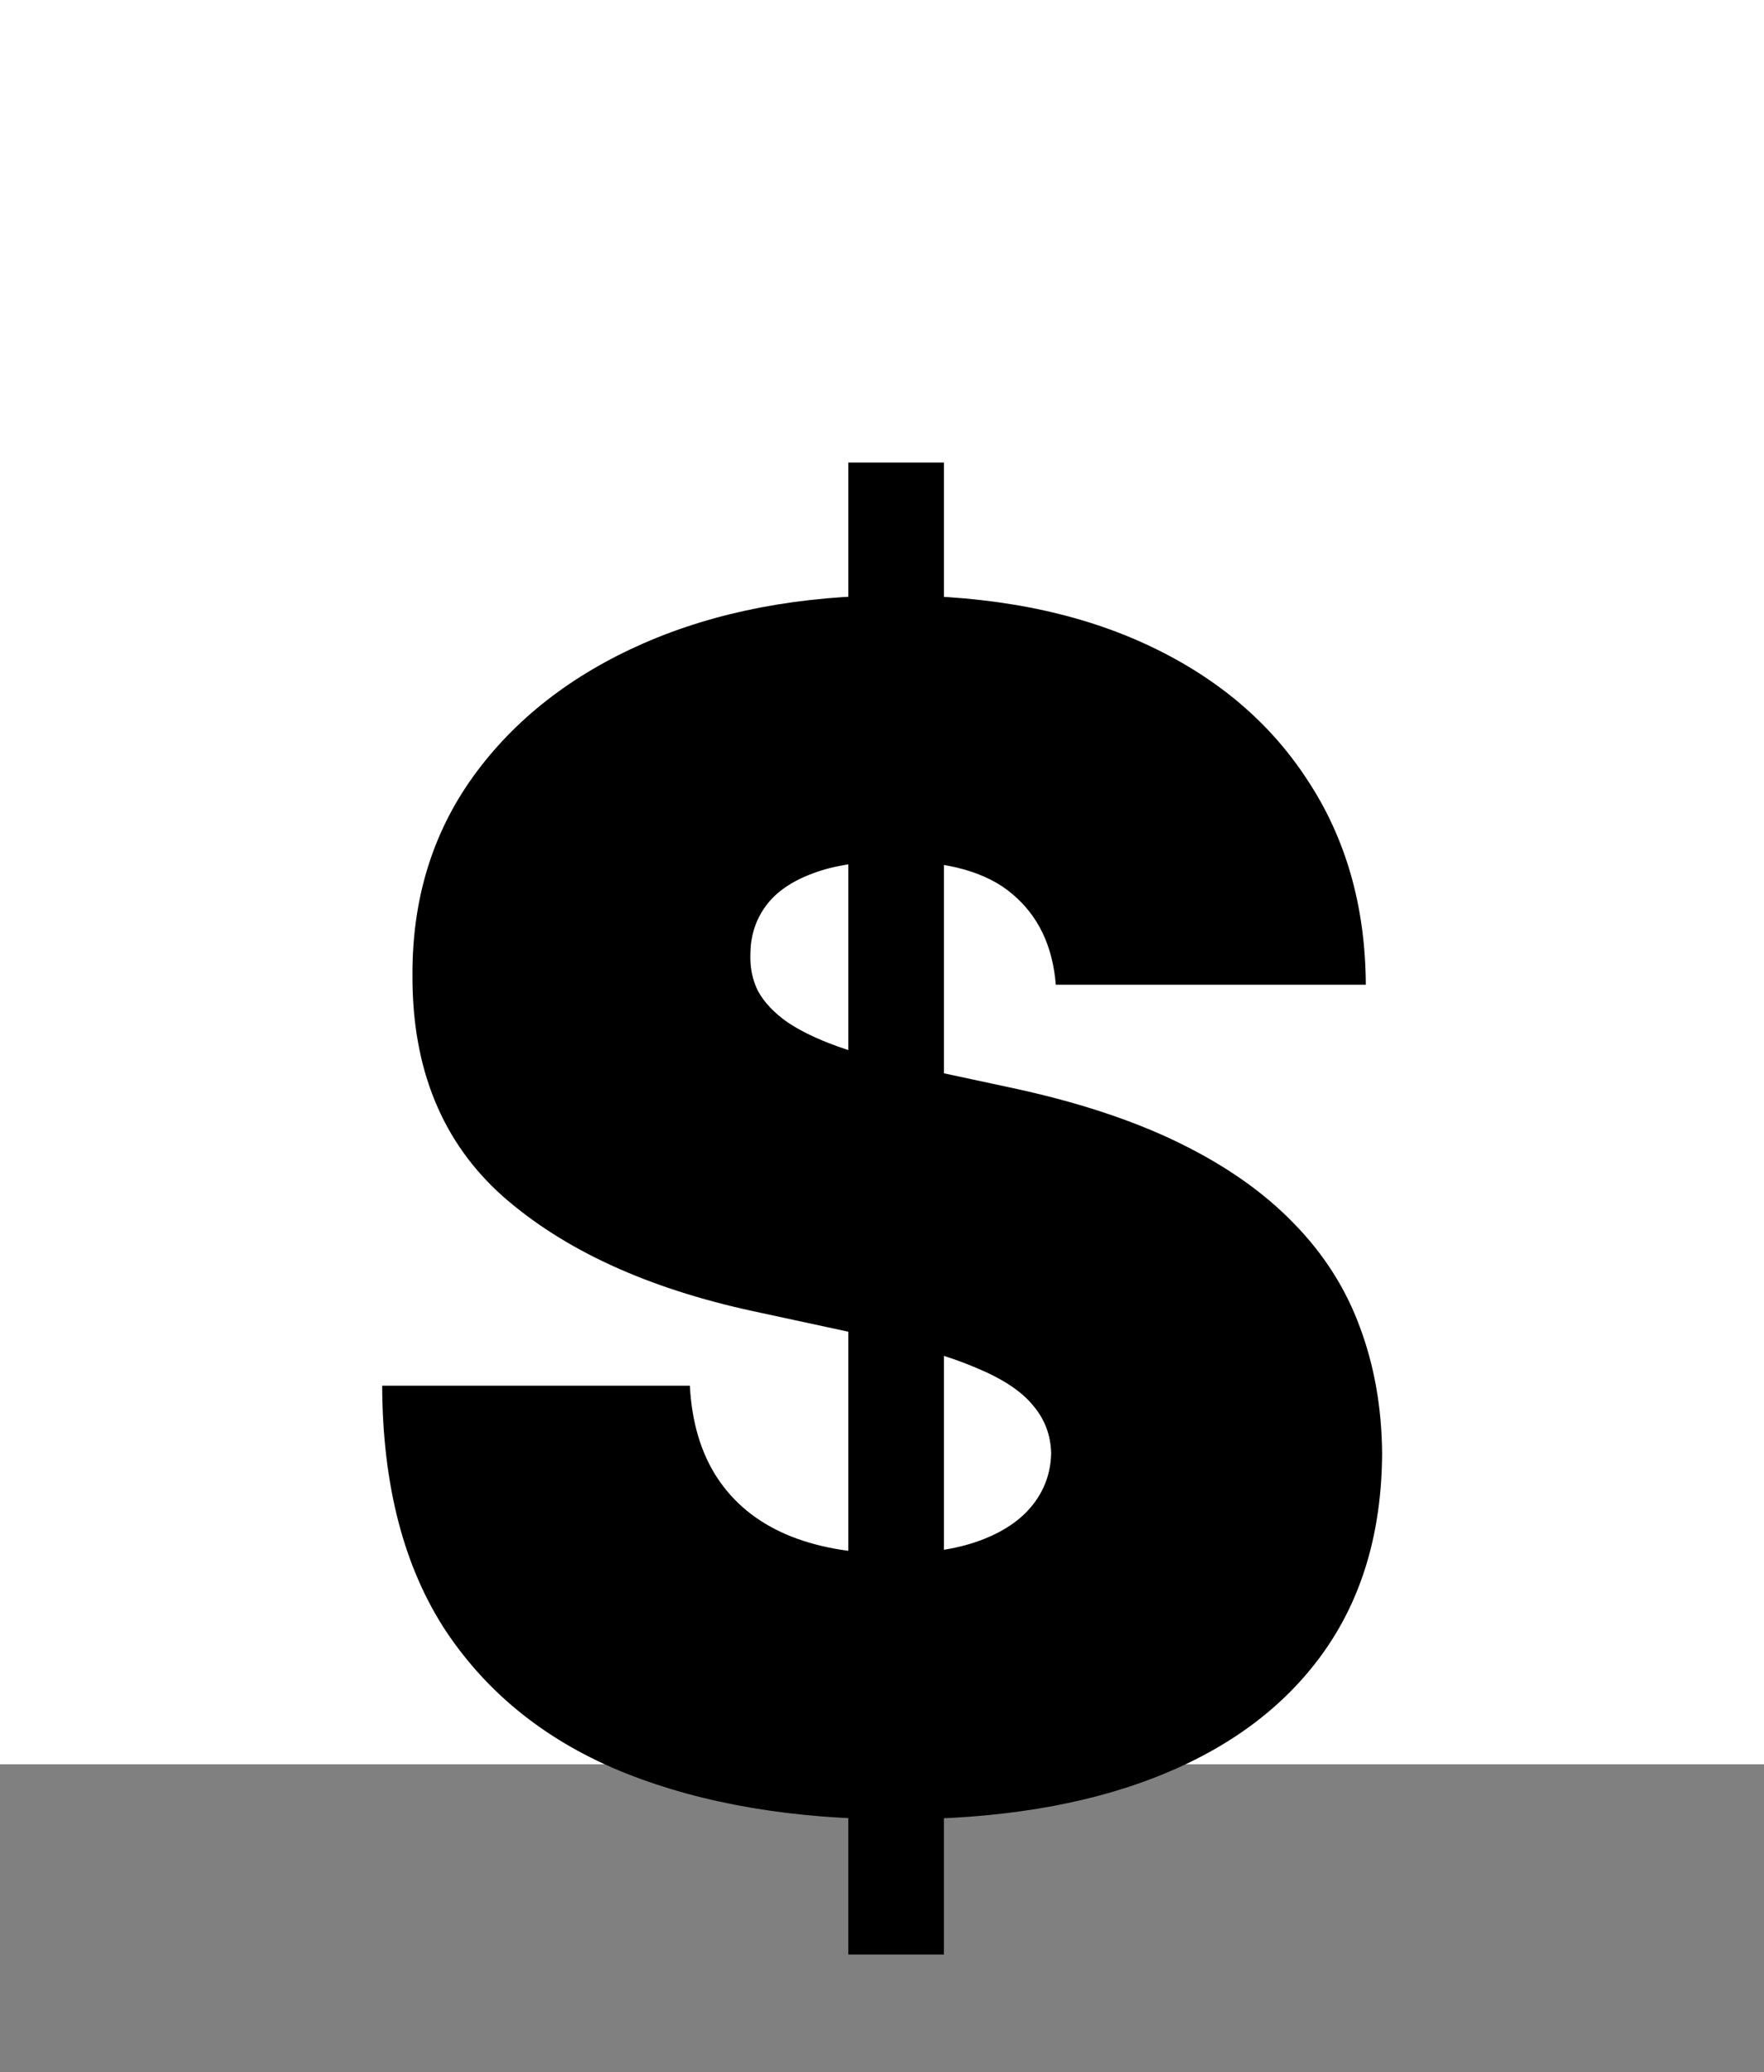
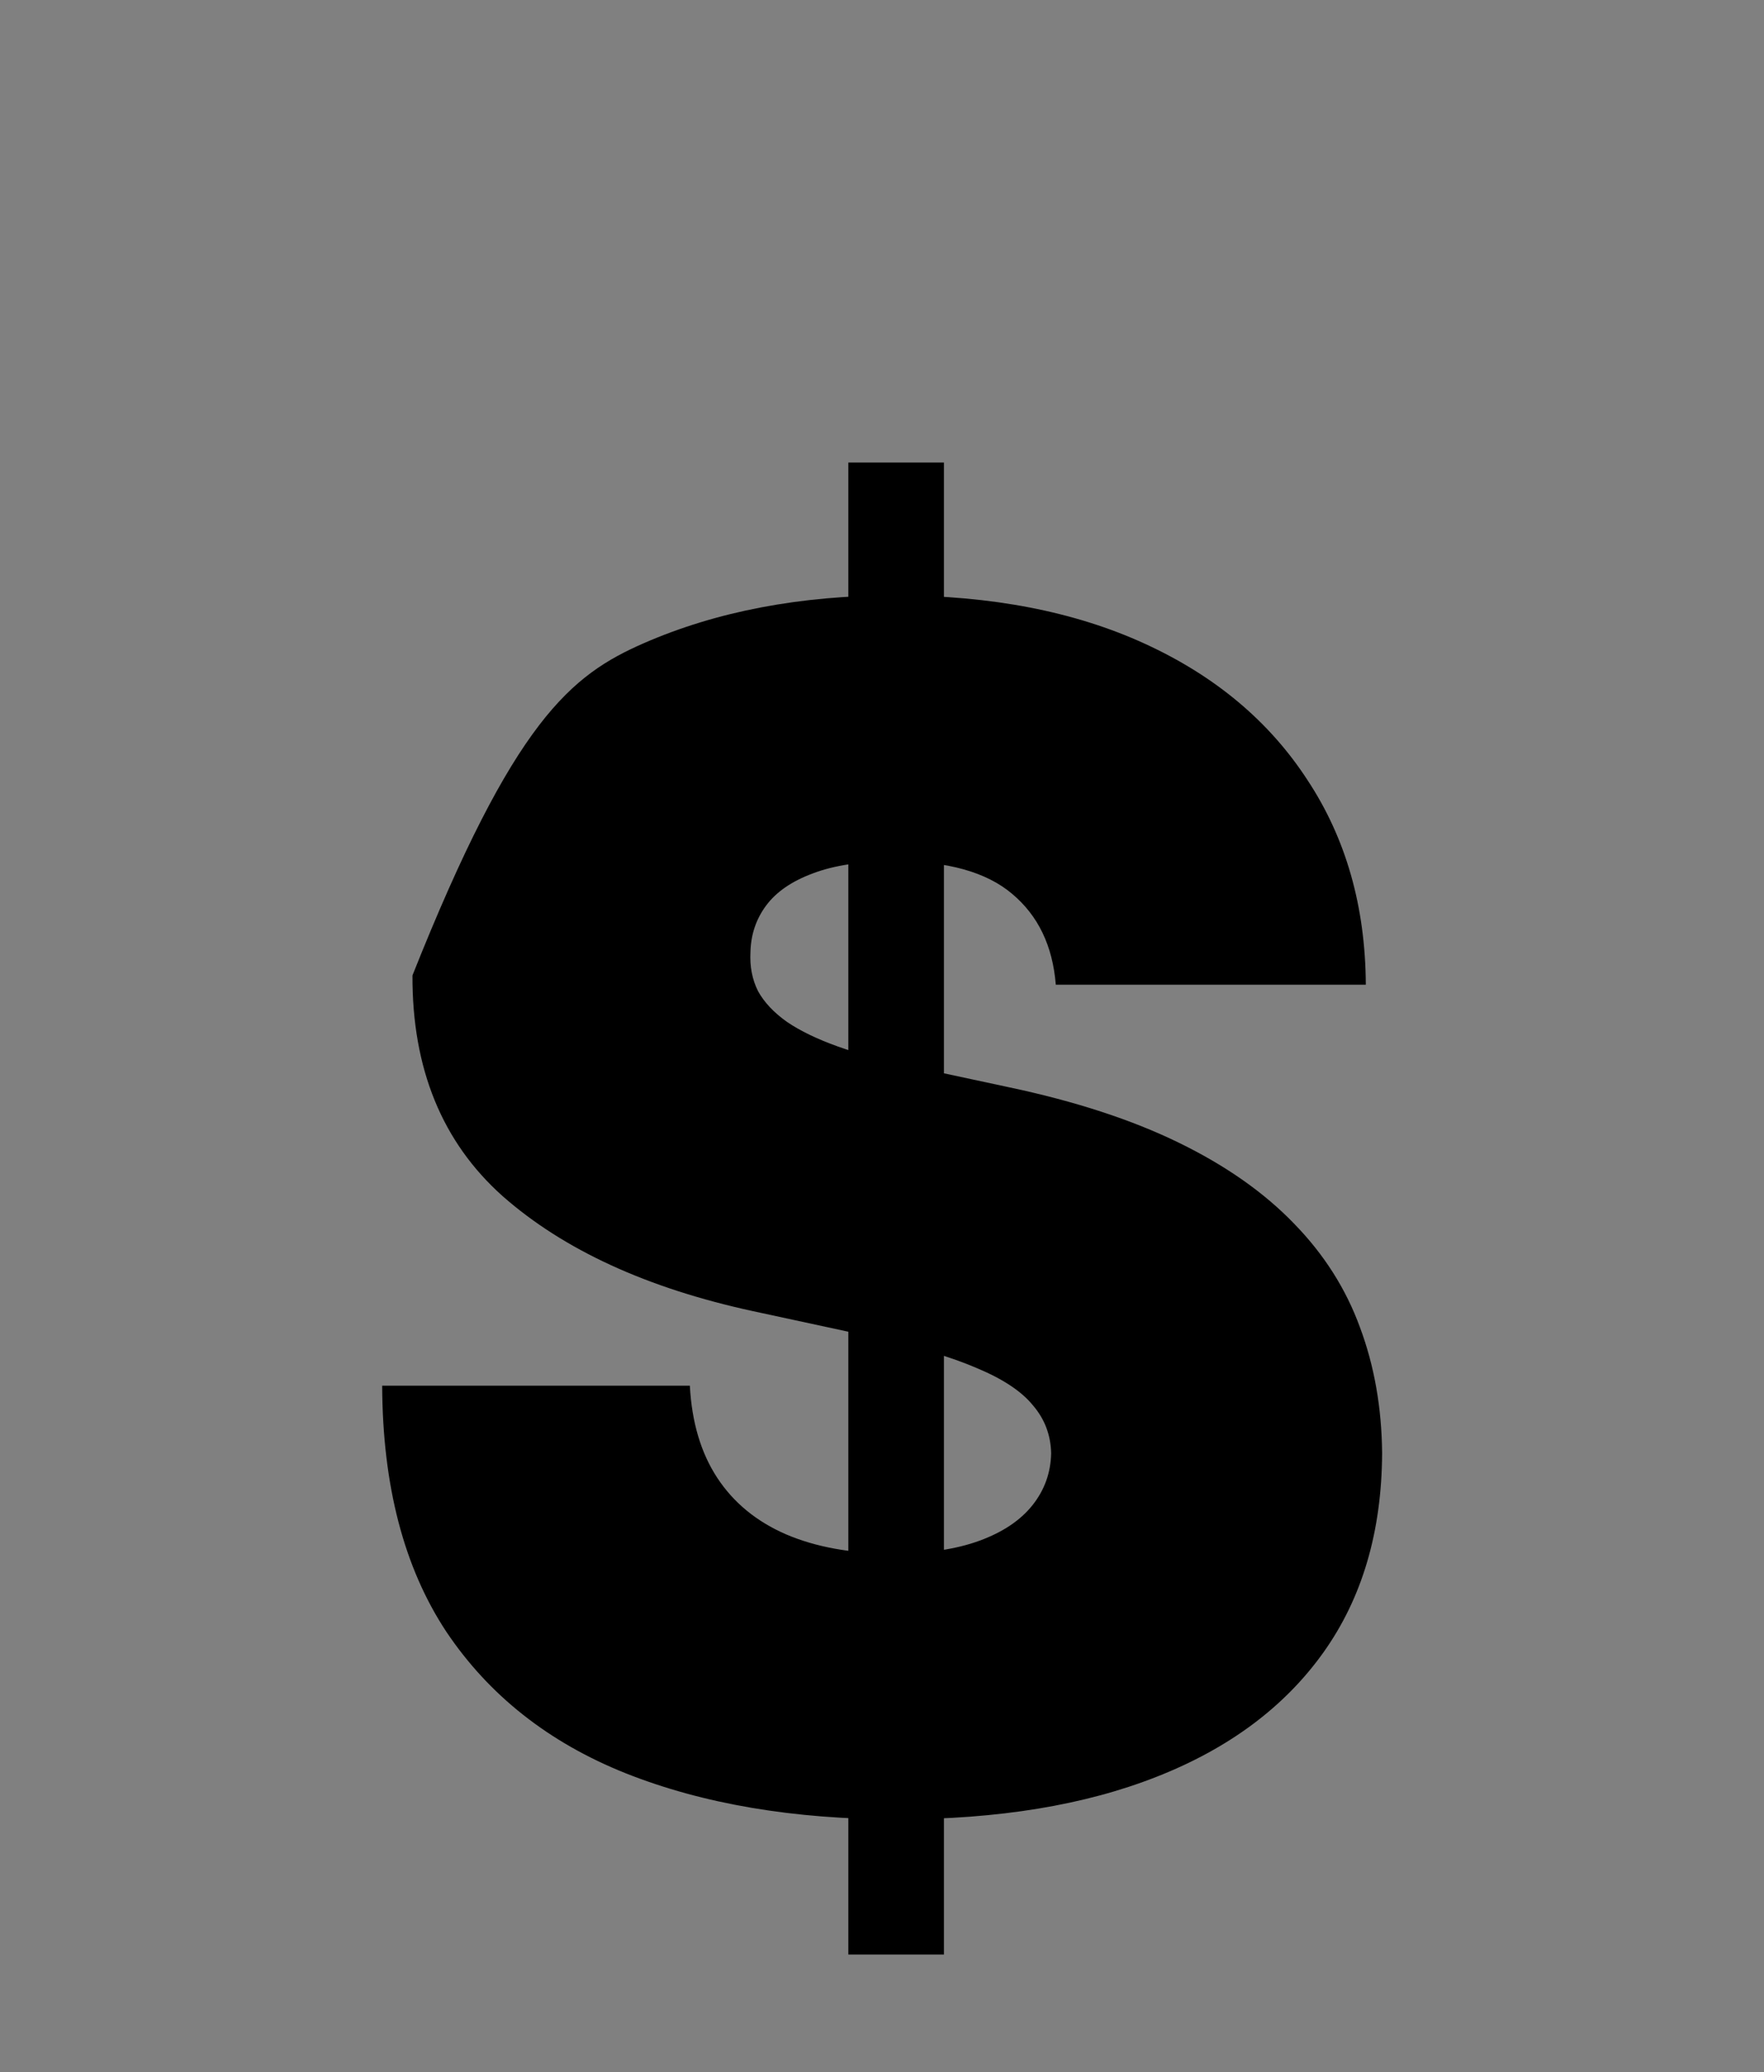
<svg xmlns="http://www.w3.org/2000/svg" width="86" height="101" viewBox="0 0 86 101" fill="none">
  <rect x="0" y="0" width="86" height="101" fill="#808080" stroke="none" />
-   <rect width="86" height="86" fill="white" />
-   <path d="M41.359 95.273V22.546H46.019V95.273H41.359ZM51.473 48C51.322 46.106 50.611 44.629 49.342 43.568C48.092 42.508 46.189 41.977 43.632 41.977C42.003 41.977 40.668 42.176 39.626 42.574C38.604 42.953 37.846 43.474 37.354 44.136C36.861 44.799 36.606 45.557 36.587 46.409C36.549 47.11 36.672 47.744 36.956 48.312C37.259 48.862 37.733 49.364 38.376 49.818C39.02 50.254 39.844 50.651 40.848 51.011C41.852 51.371 43.045 51.693 44.428 51.977L49.2 53C52.42 53.682 55.176 54.581 57.467 55.699C59.759 56.816 61.634 58.133 63.092 59.648C64.551 61.144 65.621 62.83 66.303 64.704C67.003 66.579 67.363 68.625 67.382 70.841C67.363 74.667 66.407 77.905 64.513 80.557C62.619 83.208 59.91 85.225 56.388 86.608C52.884 87.99 48.67 88.682 43.746 88.682C38.689 88.682 34.276 87.934 30.507 86.438C26.757 84.941 23.84 82.64 21.757 79.534C19.693 76.409 18.651 72.413 18.632 67.546H33.632C33.727 69.326 34.172 70.822 34.967 72.034C35.763 73.246 36.88 74.165 38.32 74.79C39.778 75.415 41.511 75.727 43.519 75.727C45.204 75.727 46.615 75.519 47.751 75.102C48.888 74.686 49.749 74.108 50.337 73.369C50.924 72.631 51.227 71.788 51.246 70.841C51.227 69.951 50.933 69.174 50.365 68.511C49.816 67.829 48.907 67.224 47.638 66.693C46.369 66.144 44.655 65.633 42.496 65.159L36.7 63.909C31.549 62.792 27.486 60.926 24.513 58.312C21.558 55.68 20.09 52.091 20.109 47.545C20.09 43.852 21.075 40.623 23.064 37.858C25.072 35.074 27.846 32.905 31.388 31.352C34.948 29.799 39.03 29.023 43.632 29.023C48.329 29.023 52.392 29.809 55.82 31.381C59.248 32.953 61.89 35.169 63.746 38.028C65.621 40.869 66.568 44.193 66.587 48H51.473Z" fill="black" />
+   <path d="M41.359 95.273V22.546H46.019V95.273H41.359ZM51.473 48C51.322 46.106 50.611 44.629 49.342 43.568C48.092 42.508 46.189 41.977 43.632 41.977C42.003 41.977 40.668 42.176 39.626 42.574C38.604 42.953 37.846 43.474 37.354 44.136C36.861 44.799 36.606 45.557 36.587 46.409C36.549 47.11 36.672 47.744 36.956 48.312C37.259 48.862 37.733 49.364 38.376 49.818C39.02 50.254 39.844 50.651 40.848 51.011C41.852 51.371 43.045 51.693 44.428 51.977L49.2 53C52.42 53.682 55.176 54.581 57.467 55.699C59.759 56.816 61.634 58.133 63.092 59.648C64.551 61.144 65.621 62.83 66.303 64.704C67.003 66.579 67.363 68.625 67.382 70.841C67.363 74.667 66.407 77.905 64.513 80.557C62.619 83.208 59.91 85.225 56.388 86.608C52.884 87.99 48.67 88.682 43.746 88.682C38.689 88.682 34.276 87.934 30.507 86.438C26.757 84.941 23.84 82.64 21.757 79.534C19.693 76.409 18.651 72.413 18.632 67.546H33.632C33.727 69.326 34.172 70.822 34.967 72.034C35.763 73.246 36.88 74.165 38.32 74.79C39.778 75.415 41.511 75.727 43.519 75.727C45.204 75.727 46.615 75.519 47.751 75.102C48.888 74.686 49.749 74.108 50.337 73.369C50.924 72.631 51.227 71.788 51.246 70.841C51.227 69.951 50.933 69.174 50.365 68.511C49.816 67.829 48.907 67.224 47.638 66.693C46.369 66.144 44.655 65.633 42.496 65.159L36.7 63.909C31.549 62.792 27.486 60.926 24.513 58.312C21.558 55.68 20.09 52.091 20.109 47.545C25.072 35.074 27.846 32.905 31.388 31.352C34.948 29.799 39.03 29.023 43.632 29.023C48.329 29.023 52.392 29.809 55.82 31.381C59.248 32.953 61.89 35.169 63.746 38.028C65.621 40.869 66.568 44.193 66.587 48H51.473Z" fill="black" />
</svg>